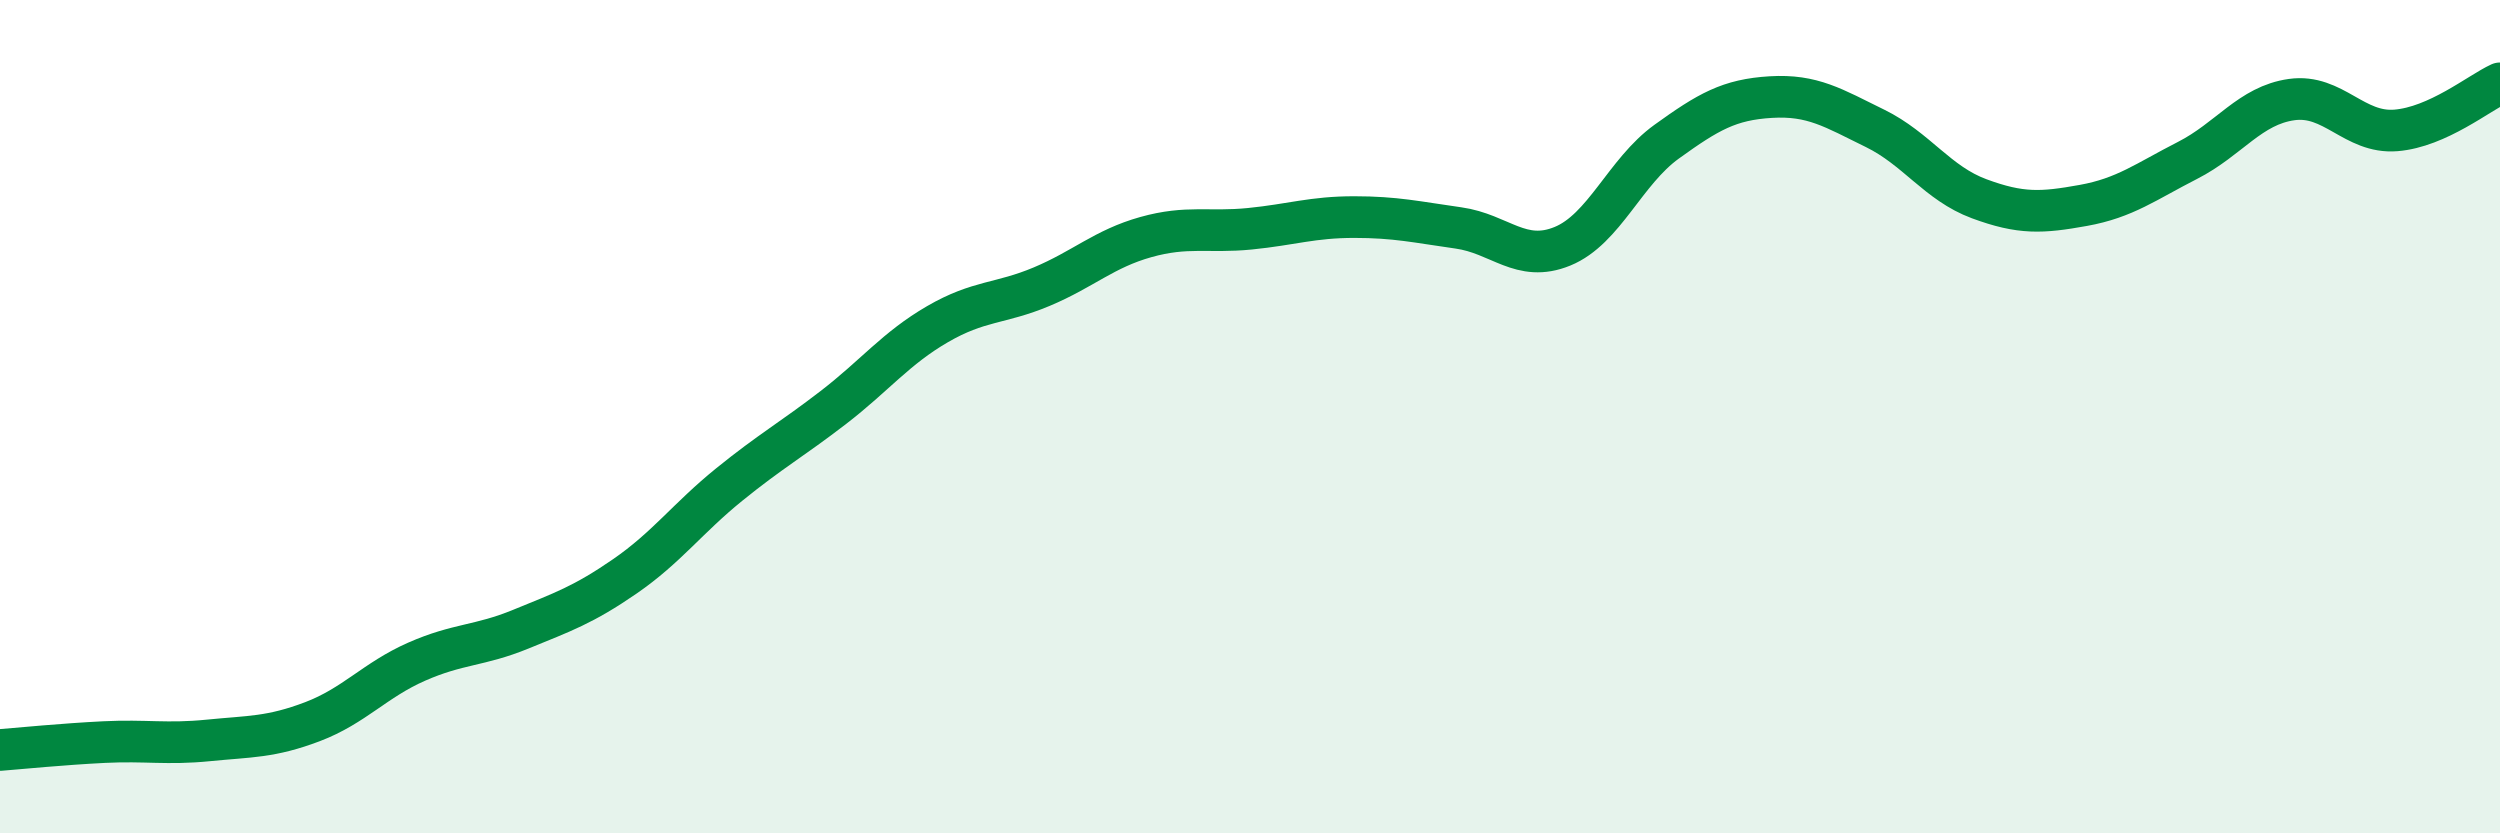
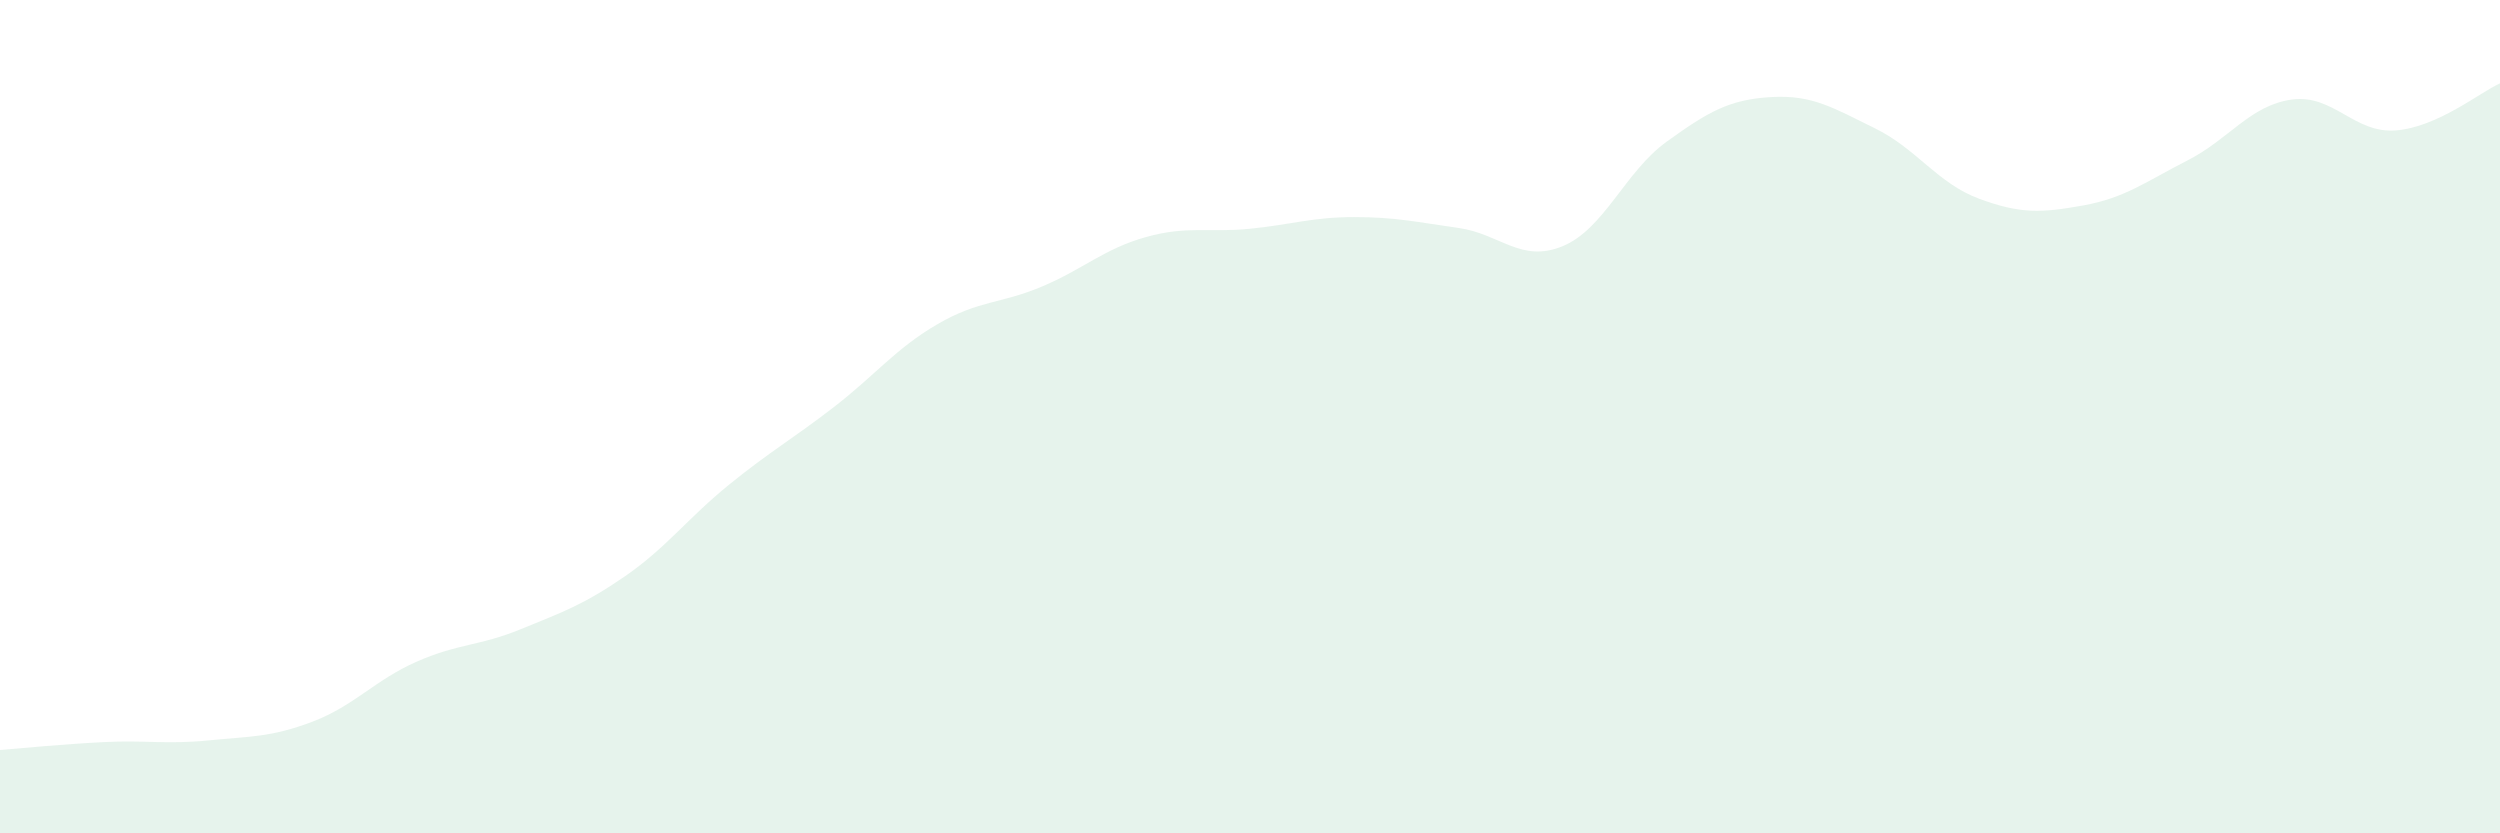
<svg xmlns="http://www.w3.org/2000/svg" width="60" height="20" viewBox="0 0 60 20">
  <path d="M 0,18 C 0.5,17.96 1.5,17.86 2.5,17.81 C 3.5,17.76 4,17.87 5,17.77 C 6,17.67 6.5,17.7 7.5,17.32 C 8.5,16.94 9,16.32 10,15.88 C 11,15.44 11.5,15.51 12.5,15.1 C 13.5,14.69 14,14.52 15,13.83 C 16,13.14 16.5,12.44 17.5,11.63 C 18.5,10.82 19,10.55 20,9.78 C 21,9.01 21.5,8.36 22.5,7.78 C 23.5,7.2 24,7.3 25,6.88 C 26,6.46 26.5,5.97 27.5,5.69 C 28.5,5.41 29,5.59 30,5.49 C 31,5.39 31.5,5.21 32.5,5.21 C 33.5,5.21 34,5.33 35,5.47 C 36,5.61 36.5,6.32 37.5,5.91 C 38.5,5.5 39,4.12 40,3.4 C 41,2.68 41.5,2.39 42.5,2.33 C 43.5,2.27 44,2.59 45,3.08 C 46,3.57 46.5,4.4 47.5,4.77 C 48.5,5.14 49,5.11 50,4.93 C 51,4.75 51.5,4.36 52.5,3.85 C 53.5,3.34 54,2.53 55,2.39 C 56,2.25 56.5,3.21 57.5,3.13 C 58.5,3.05 59.5,2.23 60,2L60 20L0 20Z" fill="#008740" opacity="0.1" stroke-linecap="round" stroke-linejoin="round" />
-   <path d="M 0,18 C 0.5,17.96 1.5,17.86 2.5,17.81 C 3.5,17.76 4,17.87 5,17.77 C 6,17.67 6.5,17.7 7.5,17.32 C 8.5,16.94 9,16.32 10,15.88 C 11,15.44 11.5,15.51 12.5,15.1 C 13.5,14.69 14,14.52 15,13.83 C 16,13.14 16.5,12.44 17.5,11.63 C 18.5,10.82 19,10.55 20,9.78 C 21,9.01 21.5,8.36 22.5,7.78 C 23.5,7.2 24,7.3 25,6.88 C 26,6.46 26.5,5.97 27.5,5.69 C 28.5,5.41 29,5.59 30,5.49 C 31,5.39 31.5,5.21 32.5,5.21 C 33.5,5.21 34,5.33 35,5.47 C 36,5.61 36.5,6.32 37.5,5.91 C 38.5,5.5 39,4.12 40,3.4 C 41,2.68 41.5,2.39 42.5,2.33 C 43.5,2.27 44,2.59 45,3.08 C 46,3.57 46.5,4.4 47.5,4.77 C 48.5,5.14 49,5.11 50,4.93 C 51,4.75 51.5,4.36 52.5,3.85 C 53.5,3.34 54,2.53 55,2.39 C 56,2.25 56.5,3.21 57.5,3.13 C 58.5,3.05 59.5,2.23 60,2" stroke="#008740" stroke-width="1" fill="none" stroke-linecap="round" stroke-linejoin="round" />
</svg>